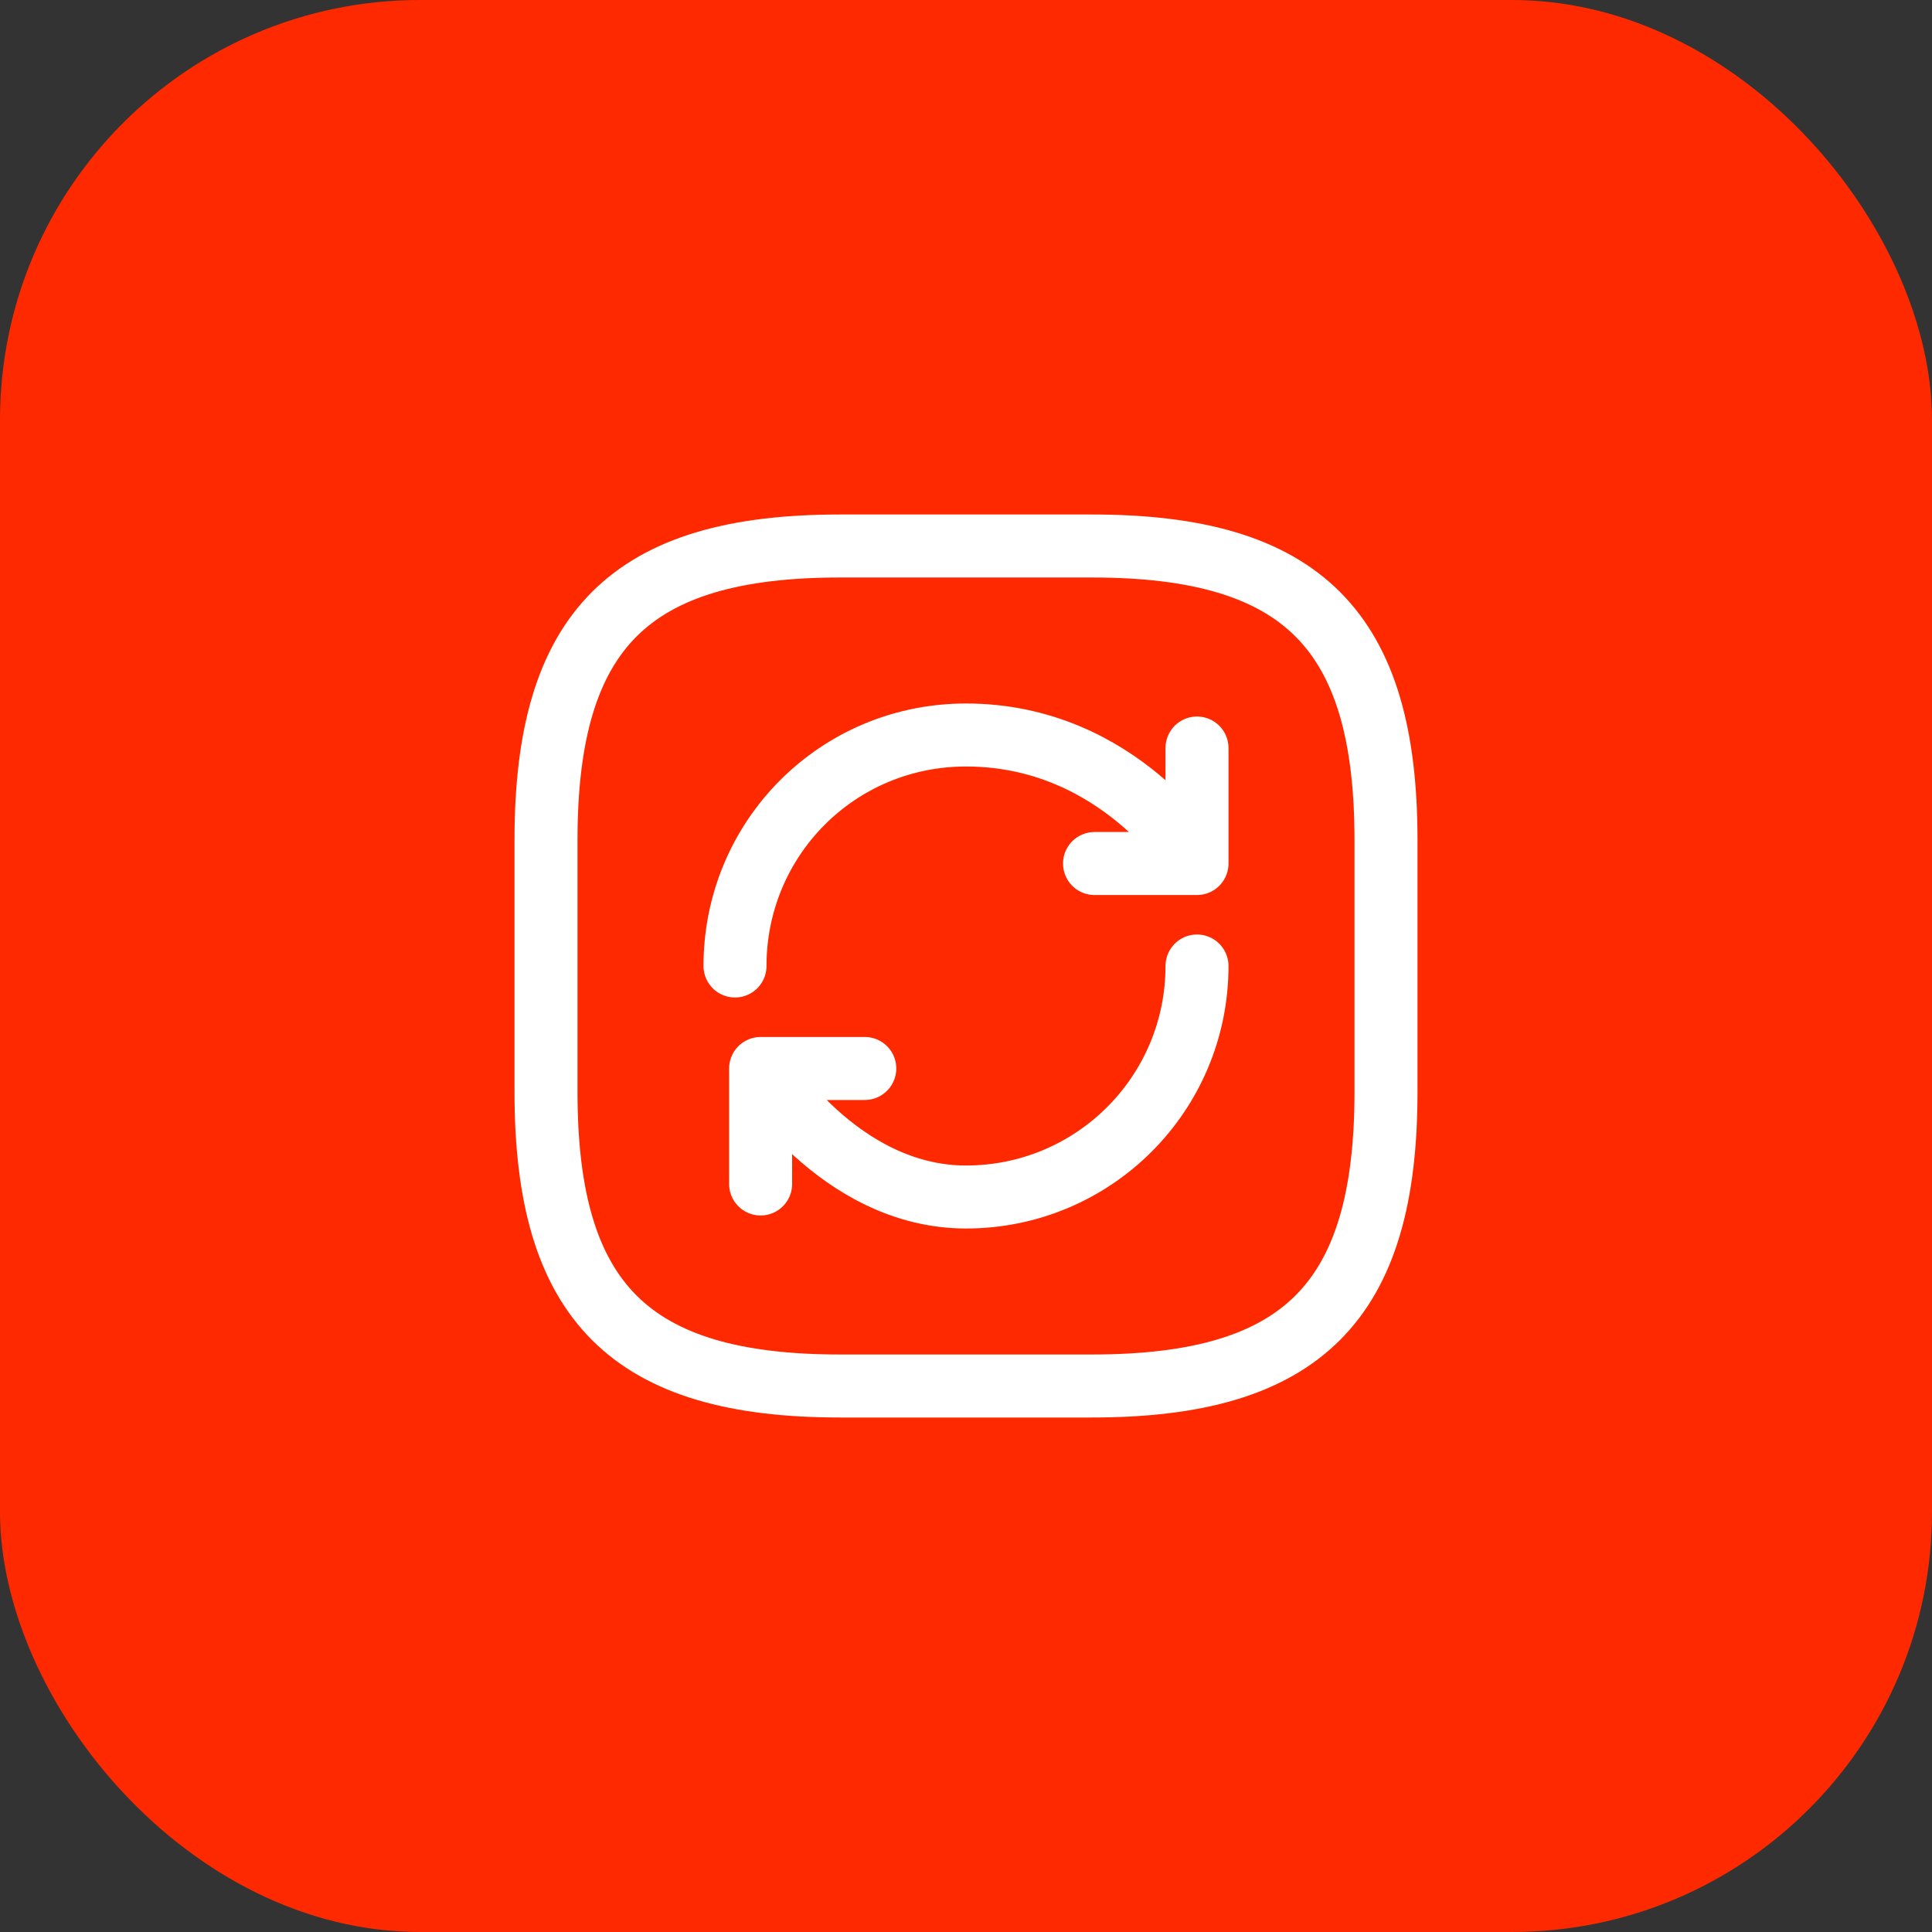
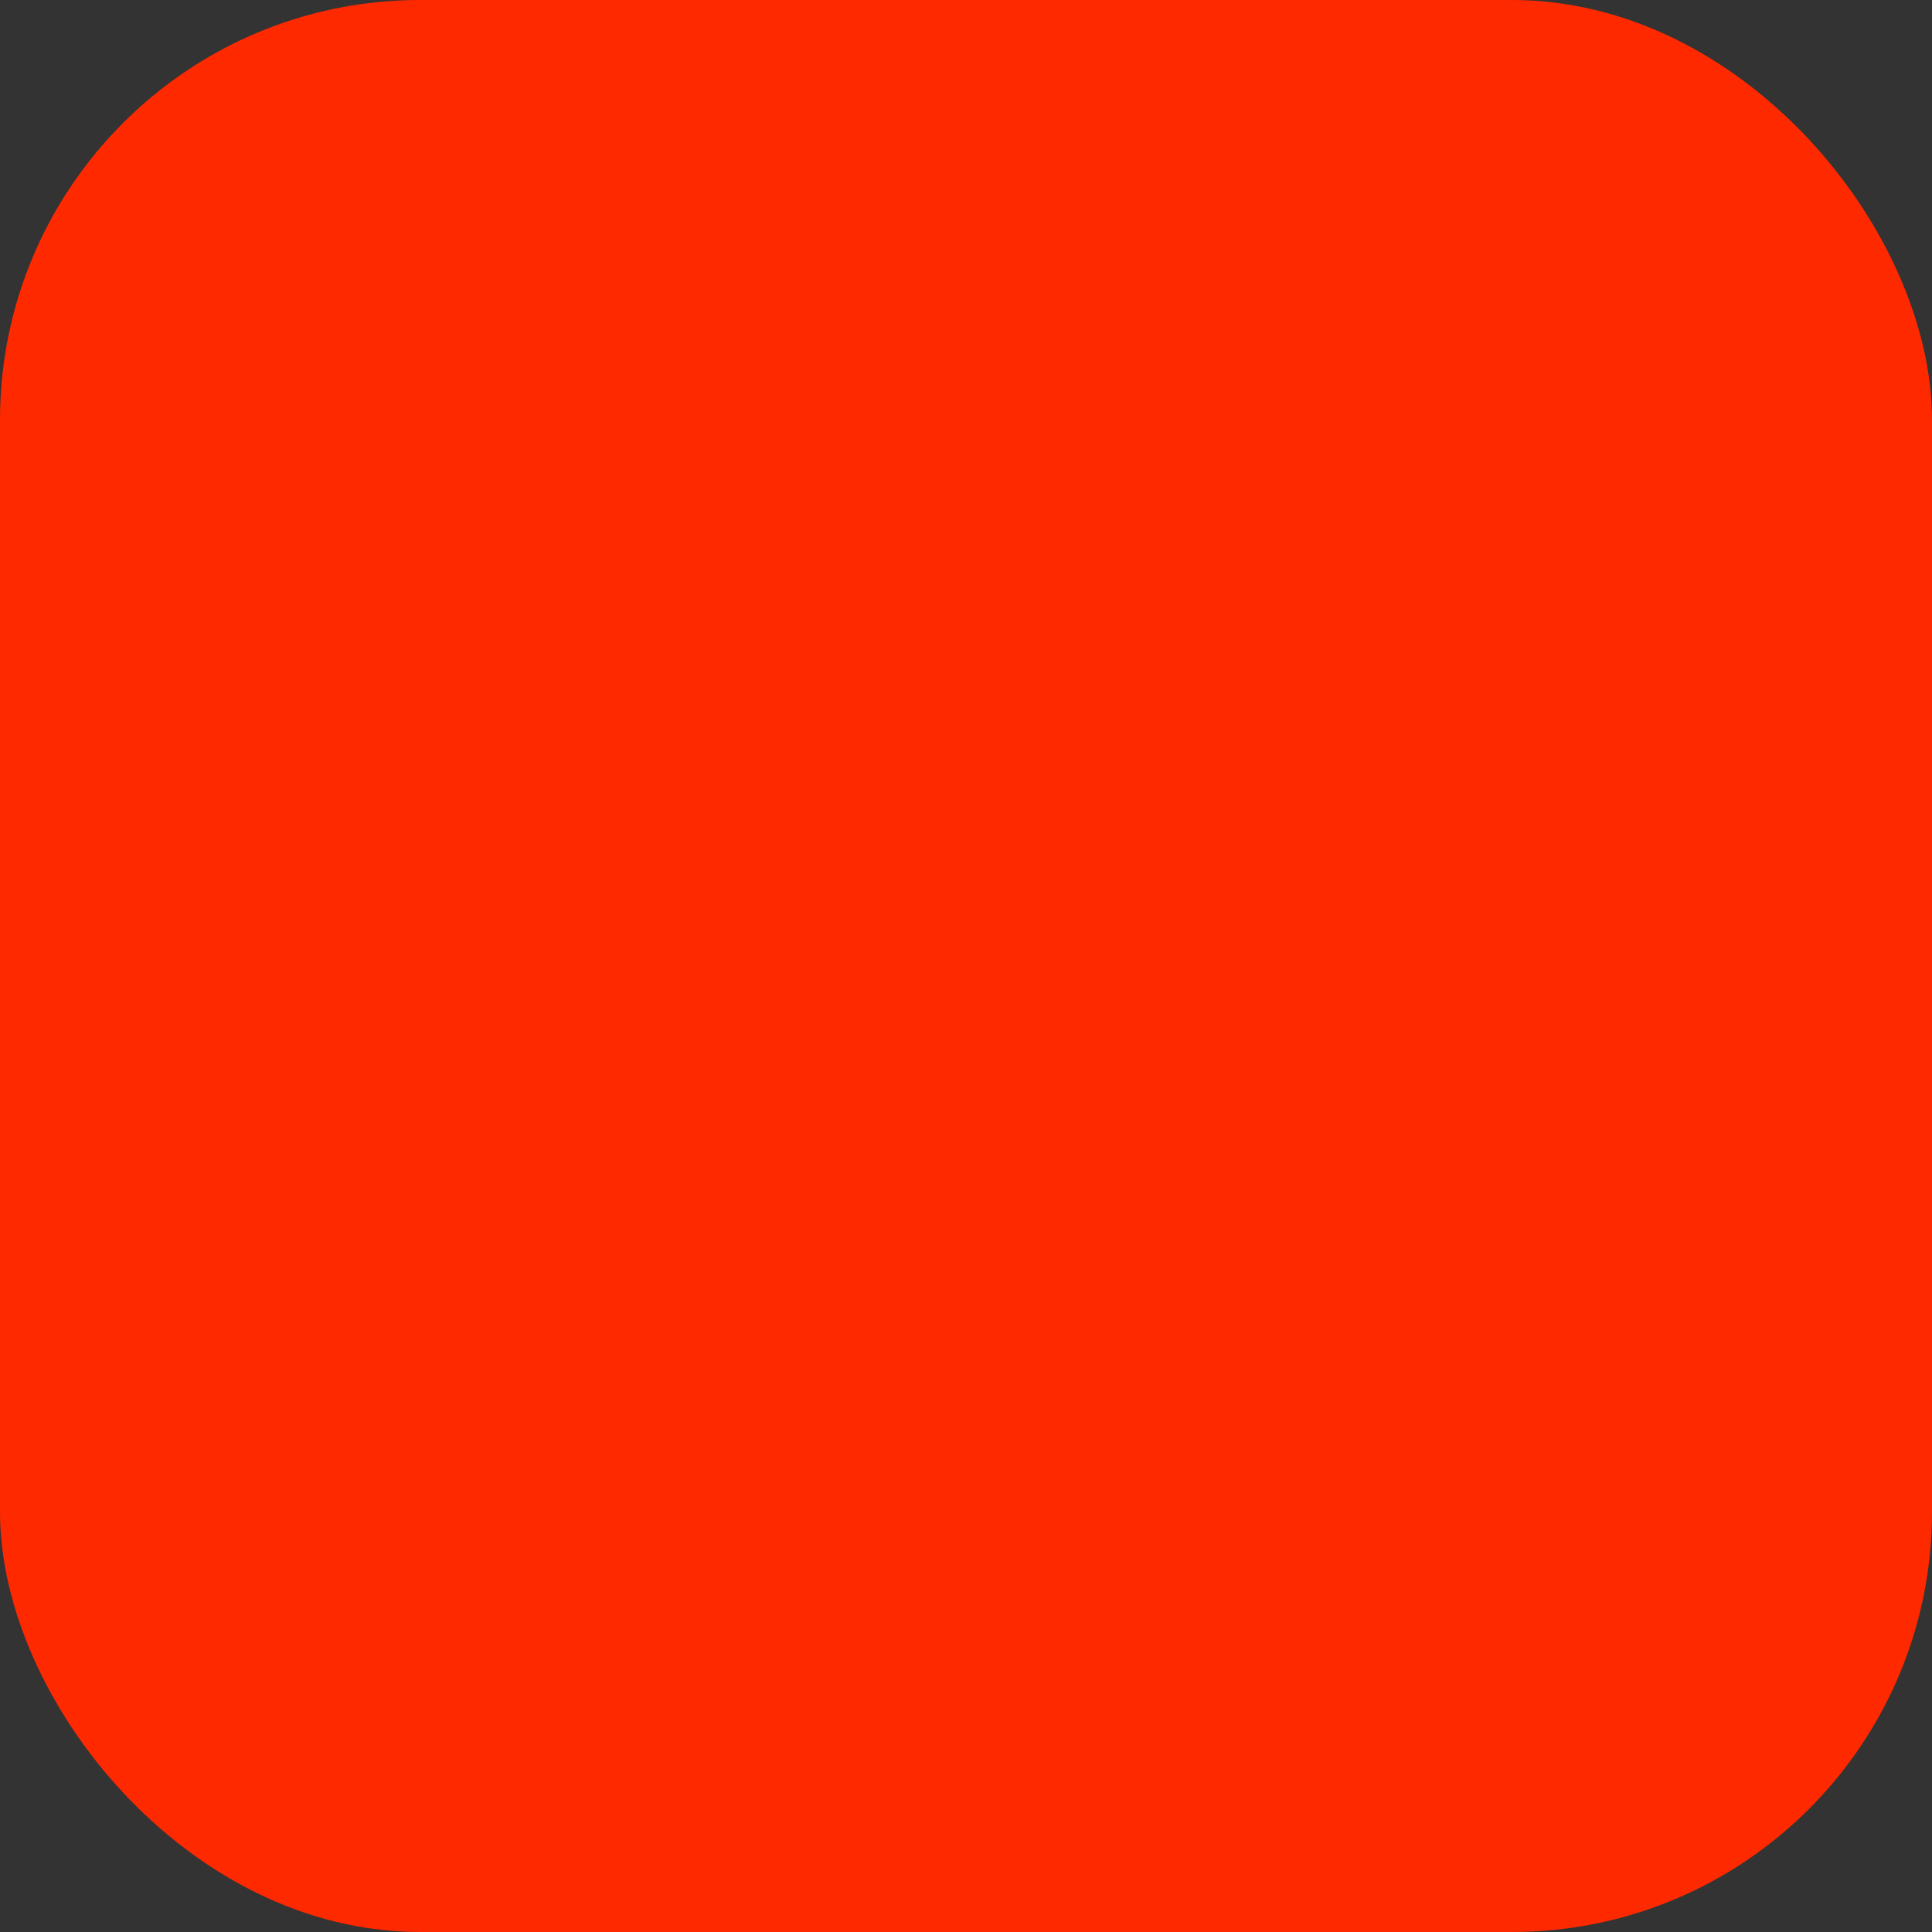
<svg xmlns="http://www.w3.org/2000/svg" width="46" height="46" viewBox="0 0 46 46" fill="none">
  <rect x="0" y="0" width="46" height="46" fill="#333333" stroke="none" />
  <rect width="46" height="46" rx="10" fill="#FF2900" />
-   <path d="M20 33H26C31 33 33 31 33 26V20C33 15 31 13 26 13H20C15 13 13 15 13 20V26C13 31 15 33 20 33Z" stroke="white" stroke-width="1.5" stroke-linecap="round" stroke-linejoin="round" />
-   <path d="M28.5 23C28.5 26.04 26.04 28.5 23 28.5C19.96 28.5 18.11 25.44 18.11 25.44M18.11 25.44H20.59M18.11 25.44V28.19M17.5 23C17.5 19.96 19.94 17.5 23 17.5C26.67 17.5 28.5 20.56 28.5 20.56M28.5 20.56V17.81M28.5 20.56H26.06" stroke="white" stroke-width="1.5" stroke-linecap="round" stroke-linejoin="round" />
</svg>